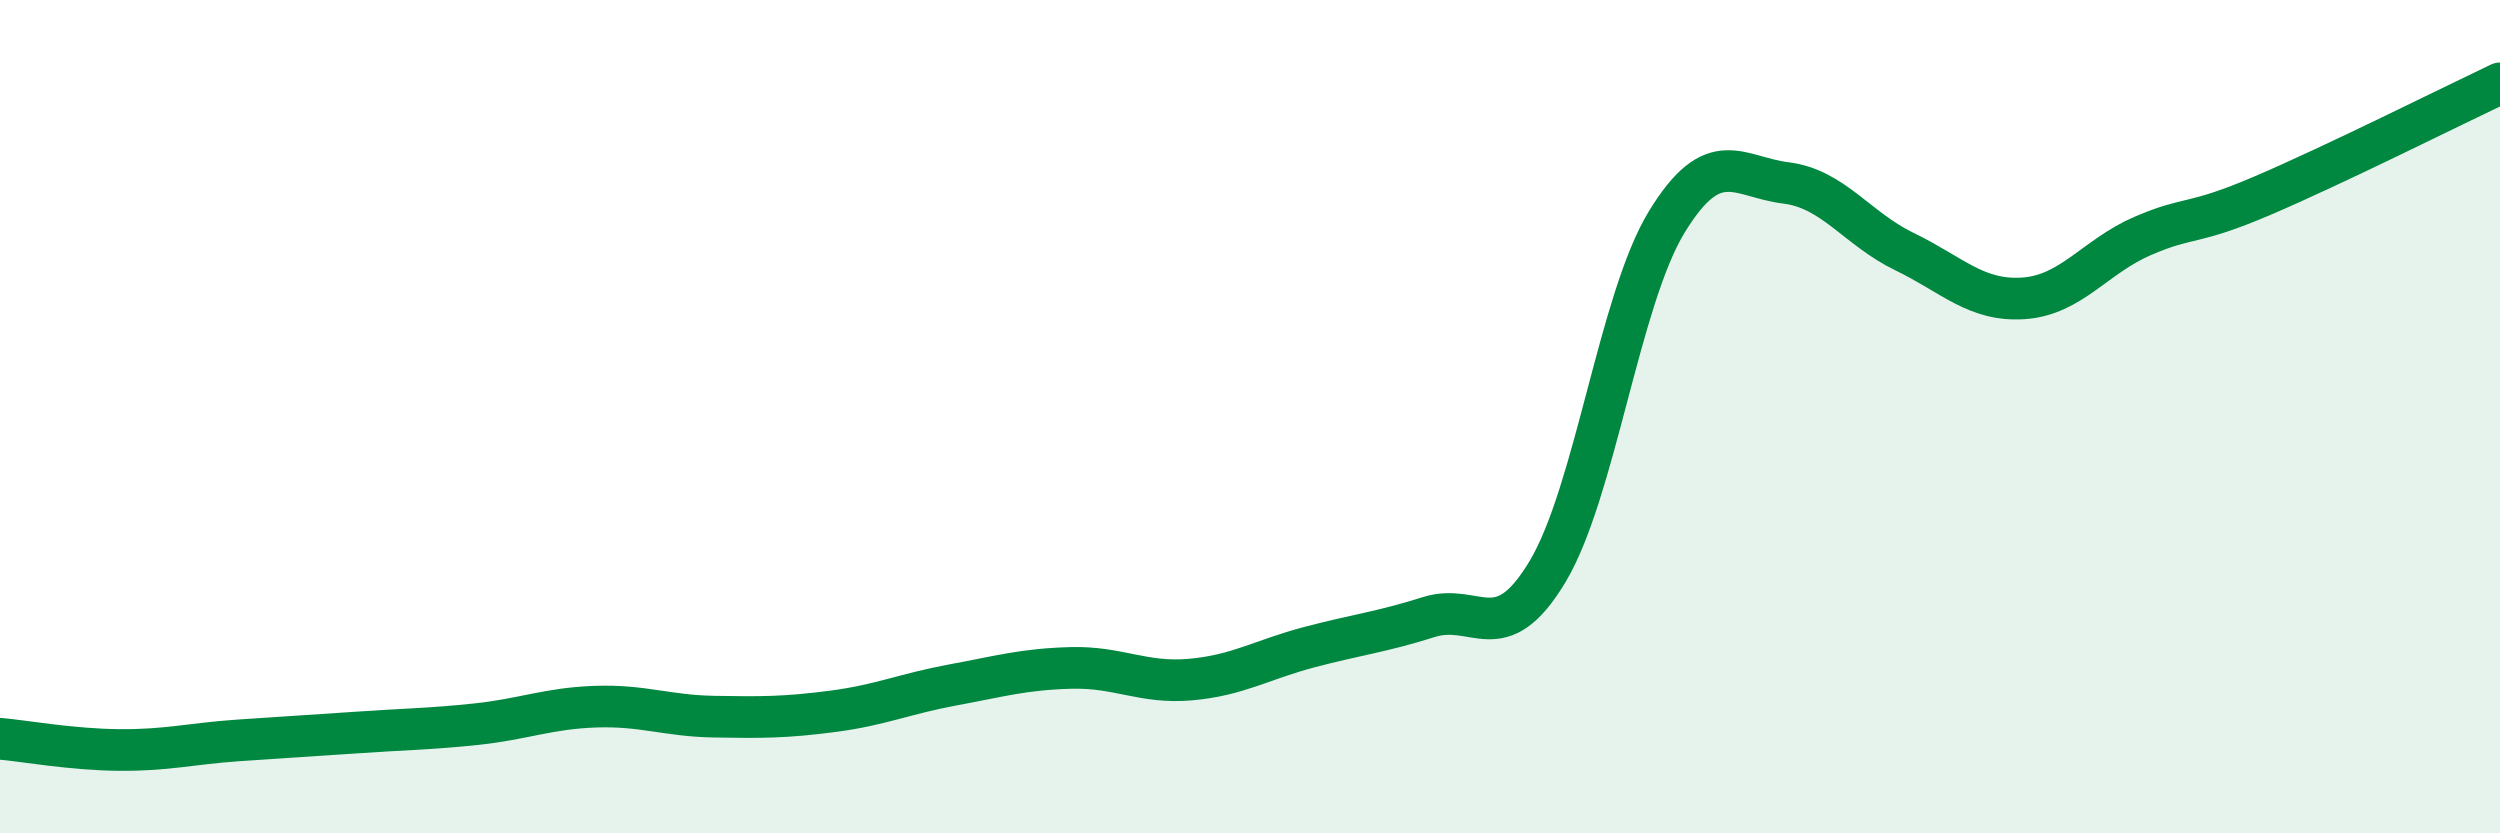
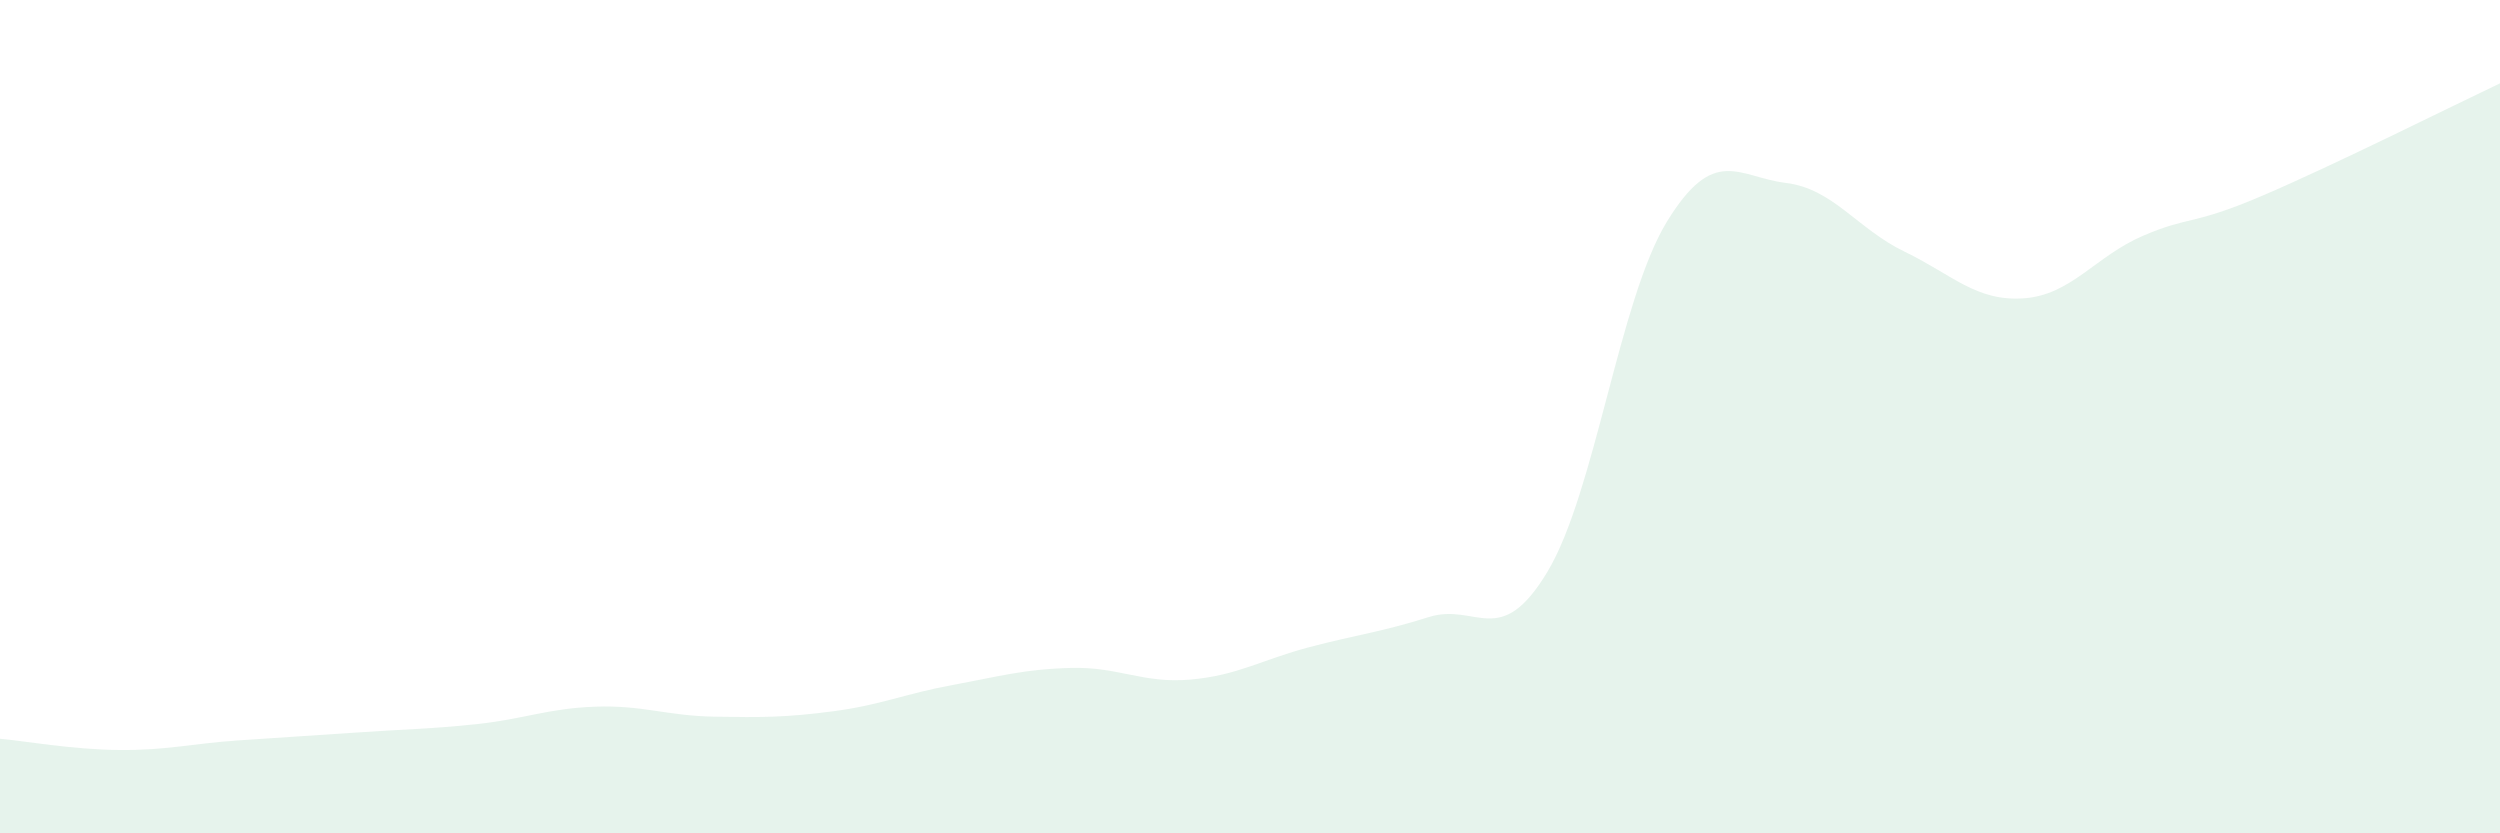
<svg xmlns="http://www.w3.org/2000/svg" width="60" height="20" viewBox="0 0 60 20">
  <path d="M 0,17.73 C 0.57,17.78 1.72,17.99 2.86,18 C 4,18.01 4.57,17.85 5.71,17.77 C 6.85,17.69 7.43,17.66 8.57,17.58 C 9.71,17.5 10.29,17.5 11.43,17.38 C 12.57,17.26 13.15,17 14.29,16.96 C 15.43,16.92 16,17.18 17.14,17.2 C 18.28,17.22 18.86,17.22 20,17.07 C 21.14,16.92 21.72,16.65 22.86,16.44 C 24,16.23 24.57,16.06 25.71,16.03 C 26.85,16 27.43,16.41 28.57,16.31 C 29.71,16.21 30.29,15.83 31.43,15.53 C 32.57,15.23 33.15,15.17 34.29,14.81 C 35.43,14.45 36,15.62 37.14,13.72 C 38.28,11.82 38.86,7.2 40,5.33 C 41.14,3.46 41.72,4.25 42.86,4.39 C 44,4.53 44.57,5.49 45.71,6.04 C 46.85,6.59 47.43,7.24 48.57,7.16 C 49.71,7.08 50.29,6.15 51.43,5.66 C 52.57,5.17 52.58,5.43 54.29,4.7 C 56,3.97 58.86,2.54 60,2L60 20L0 20Z" fill="#008740" opacity="0.1" stroke-linecap="round" stroke-linejoin="round" />
-   <path d="M 0,17.73 C 0.57,17.78 1.72,17.99 2.86,18 C 4,18.01 4.57,17.85 5.71,17.77 C 6.85,17.69 7.43,17.66 8.57,17.58 C 9.71,17.5 10.29,17.5 11.43,17.38 C 12.57,17.26 13.15,17 14.29,16.96 C 15.43,16.92 16,17.18 17.14,17.2 C 18.28,17.22 18.86,17.22 20,17.07 C 21.14,16.92 21.72,16.65 22.86,16.44 C 24,16.23 24.57,16.06 25.71,16.03 C 26.85,16 27.43,16.41 28.57,16.31 C 29.71,16.21 30.29,15.83 31.43,15.53 C 32.57,15.23 33.15,15.17 34.29,14.81 C 35.43,14.45 36,15.62 37.14,13.72 C 38.28,11.82 38.86,7.2 40,5.33 C 41.14,3.46 41.72,4.25 42.86,4.39 C 44,4.53 44.57,5.49 45.71,6.04 C 46.85,6.59 47.43,7.24 48.57,7.16 C 49.71,7.08 50.29,6.15 51.43,5.66 C 52.57,5.17 52.58,5.43 54.29,4.7 C 56,3.97 58.86,2.54 60,2" stroke="#008740" stroke-width="1" fill="none" stroke-linecap="round" stroke-linejoin="round" />
</svg>